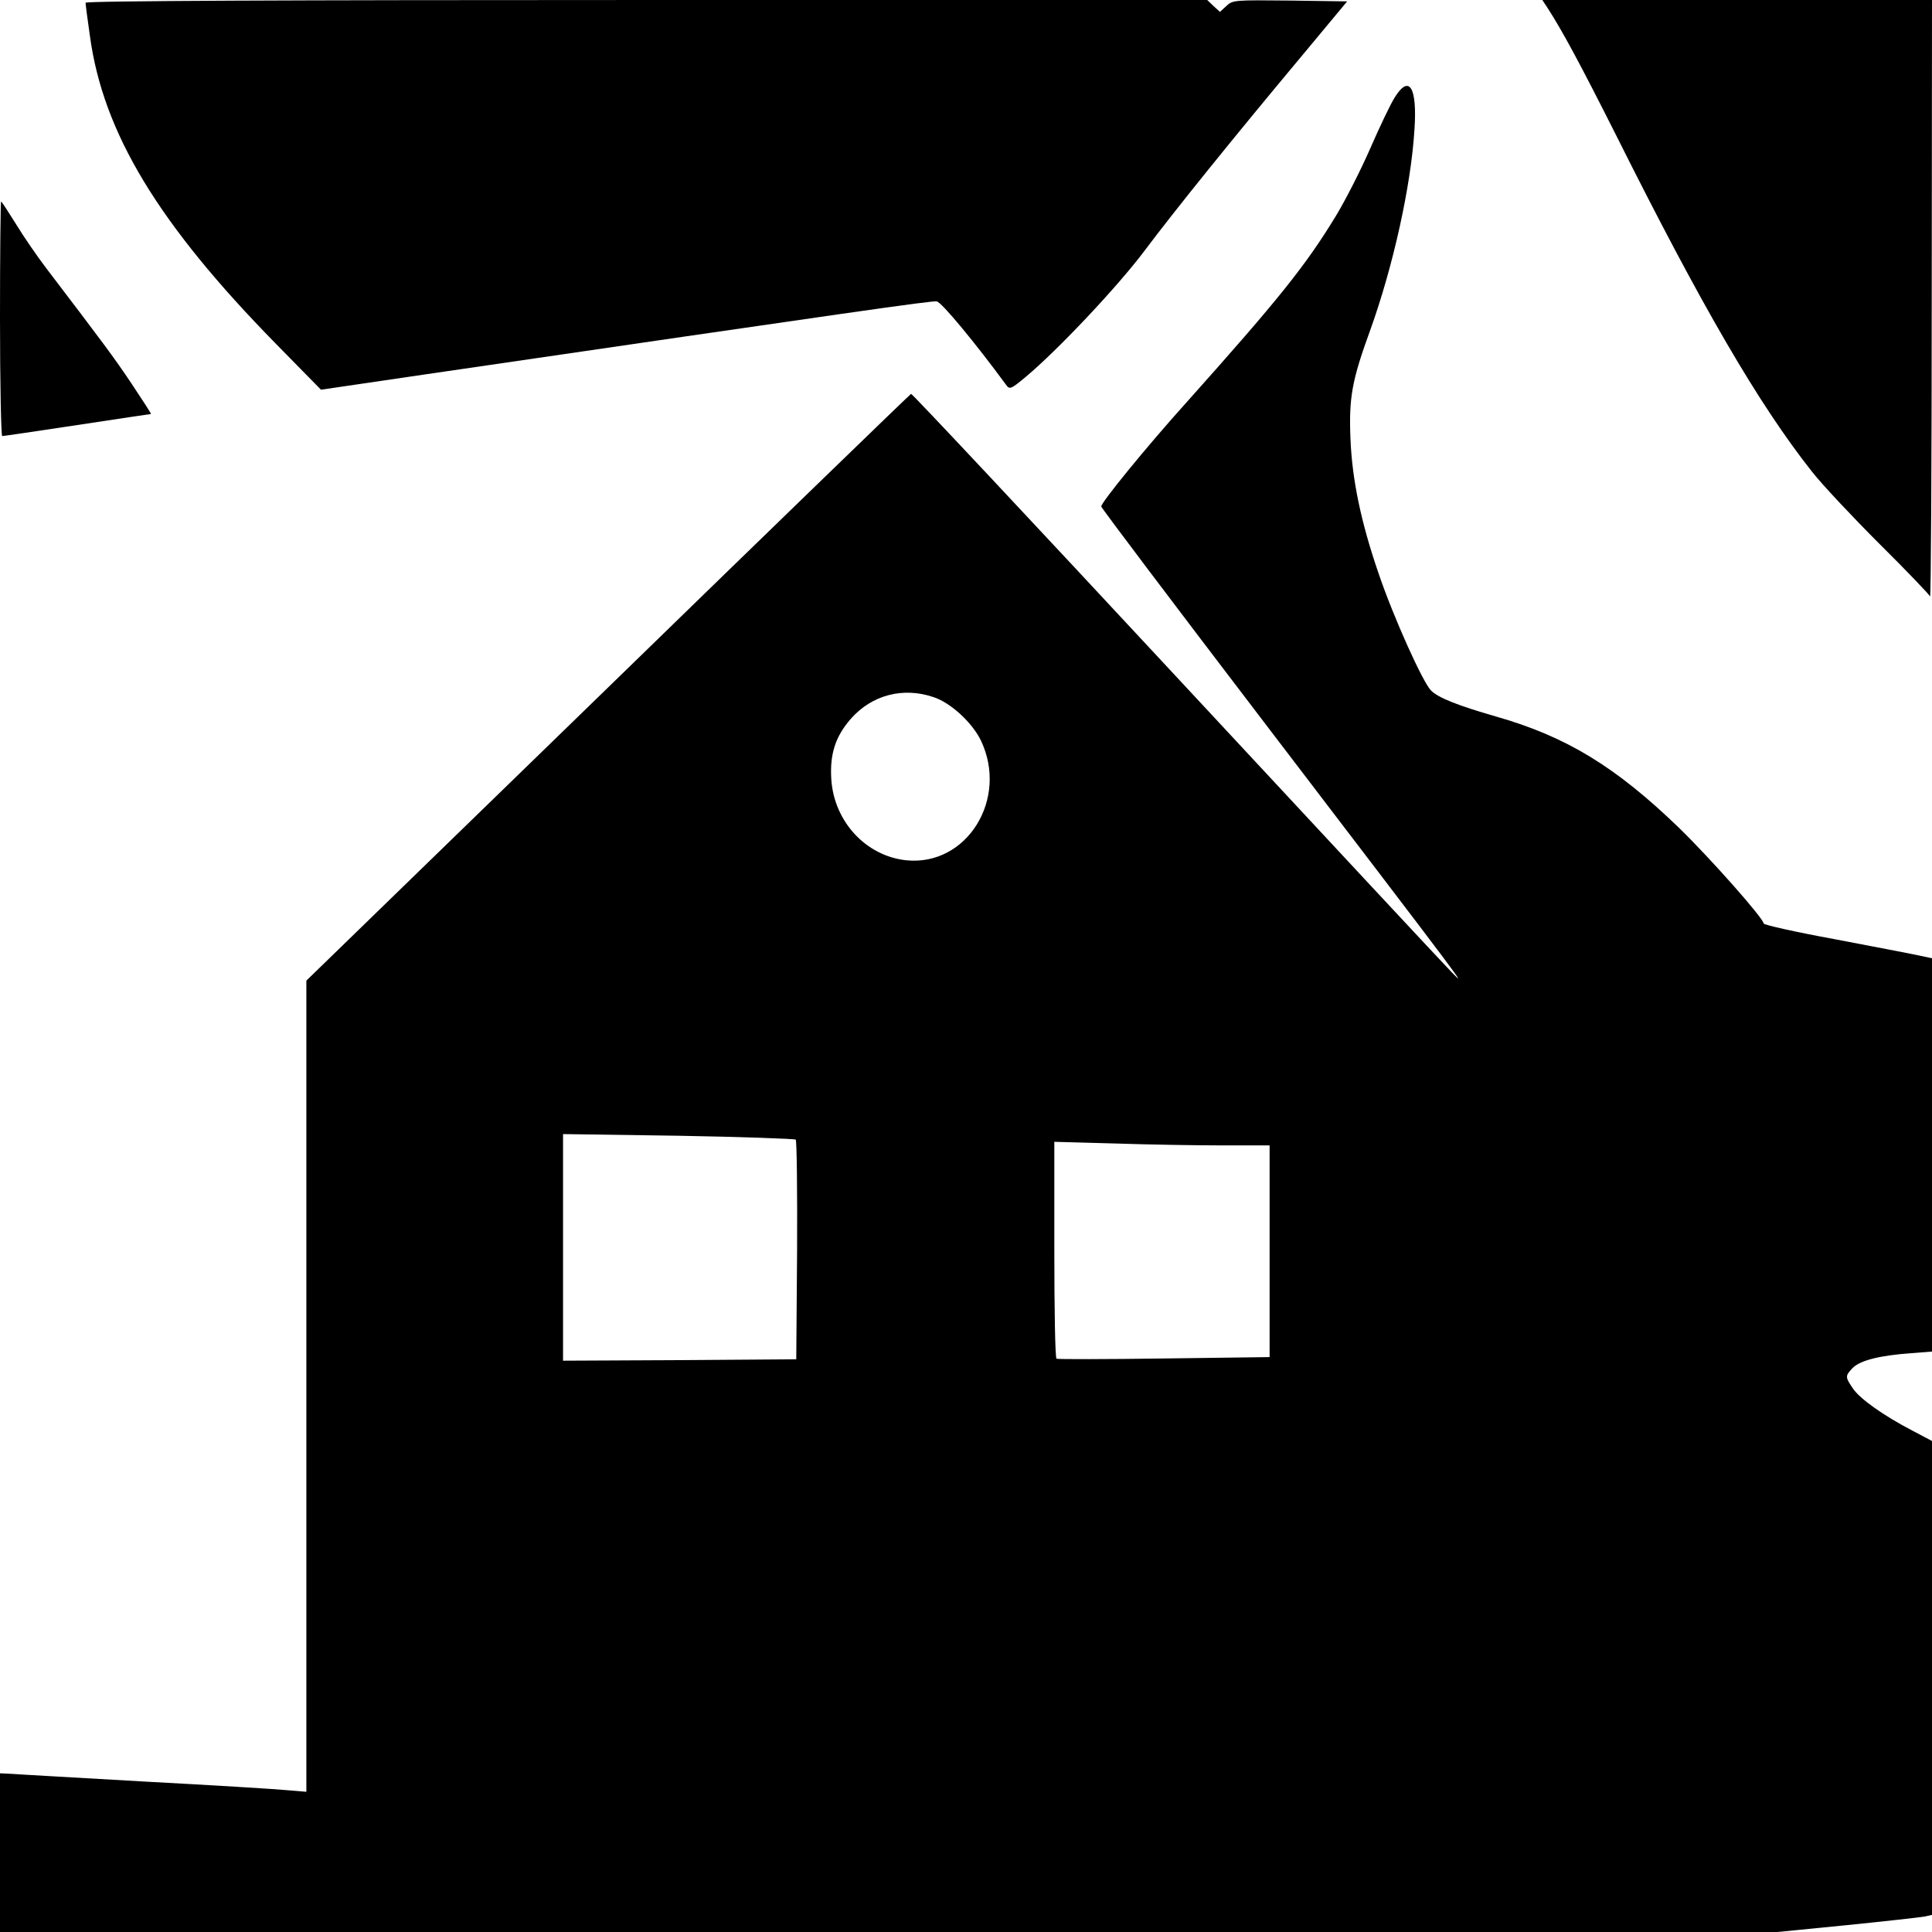
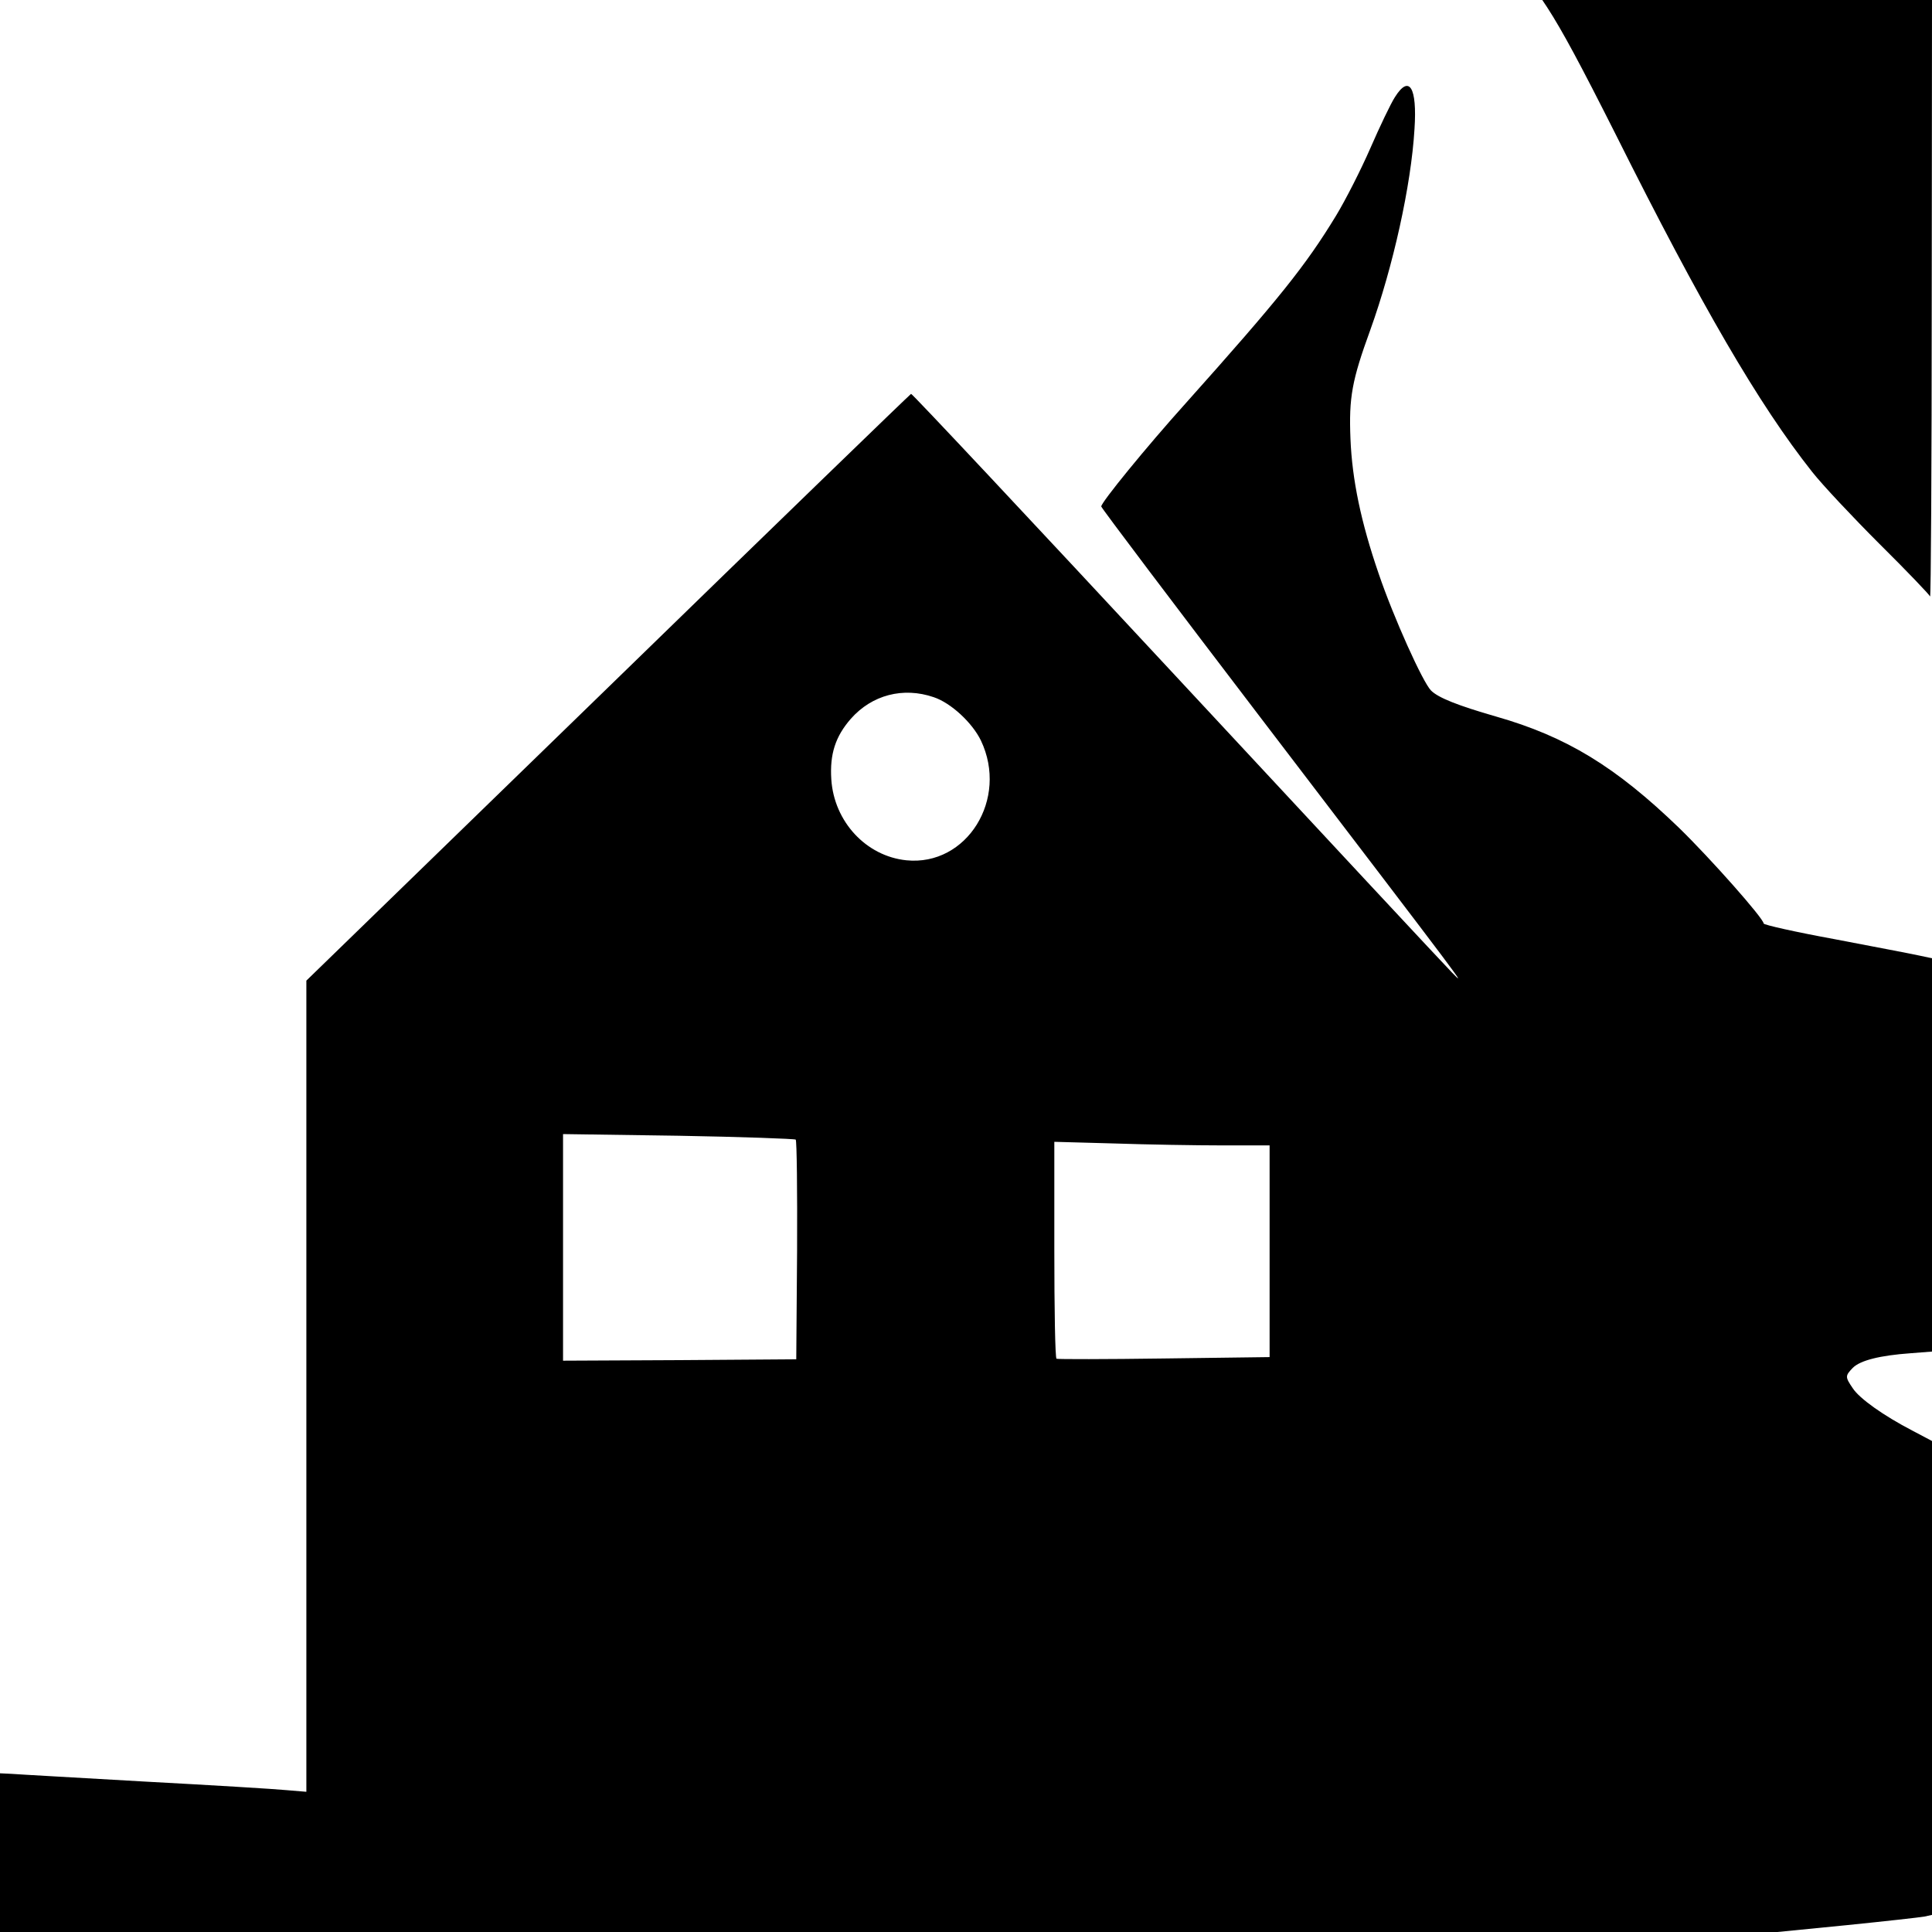
<svg xmlns="http://www.w3.org/2000/svg" version="1.0" width="700pt" height="700pt" viewBox="0 0 700 700" preserveAspectRatio="xMidYMid meet">
  <g transform="translate(0,700) scale(0.1,-0.1)" fill="#000000" stroke="none">
-     <path d="M310 6990 c0 -5 7 -60 16 -122 48 -349 247 -679 675 -1115 l162 -165 381 56 c1554 227 1832 267 1850 264 17 -2 141 -152 251 -302 13 -18 17 -17 72 29 115 96 333 327 431 458 105 140 315 401 575 712 l158 190 -207 3 c-202 2 -208 2 -231 -20 l-23 -21 -23 21 -23 22 -2032 0 c-1300 0 -2032 -3 -2032 -10z" />
    <path d="M5606 6973 c55 -85 120 -206 249 -462 309 -618 517 -976 711 -1221 37 -47 147 -164 244 -261 98 -97 180 -183 183 -190 3 -8 6 475 6 1074 l1 1087 -706 0 -706 0 18 -27z" />
    <path d="M5054 6648 c-15 -23 -55 -107 -89 -185 -34 -78 -90 -188 -124 -244 -110 -181 -207 -302 -544 -679 -144 -160 -307 -360 -307 -375 0 -5 262 -352 581 -770 774 -1014 738 -967 691 -920 -22 22 -471 504 -997 1070 -527 567 -960 1029 -964 1028 -3 -1 -498 -480 -1098 -1064 l-1093 -1062 0 -1469 0 -1470 -72 6 c-40 4 -271 18 -513 31 -242 14 -459 26 -483 28 l-42 2 0 -287 0 -288 3220 0 3220 0 253 25 c138 14 264 28 280 31 l27 6 0 858 0 859 -70 37 c-106 55 -193 117 -217 154 -28 41 -28 45 0 74 27 27 98 45 210 53 l77 6 0 713 0 712 -47 10 c-27 6 -164 32 -305 59 -142 26 -258 52 -258 57 0 18 -192 235 -306 346 -230 222 -408 331 -664 404 -139 40 -209 68 -235 94 -30 30 -136 265 -190 424 -64 186 -96 340 -102 488 -6 150 5 211 72 395 82 228 148 523 160 728 10 151 -19 198 -71 115z m-1671 -2174 c63 -21 140 -93 171 -157 101 -212 -51 -456 -270 -434 -146 15 -262 140 -272 293 -6 92 15 156 71 220 76 86 189 116 300 78z m-500 -1603 c4 -4 6 -185 5 -402 l-3 -394 -422 -3 -423 -2 0 411 0 410 418 -6 c229 -4 420 -11 425 -14z m1545 -21 l172 0 0 -384 0 -383 -382 -5 c-211 -3 -386 -3 -390 -1 -5 2 -8 180 -8 395 l0 391 218 -6 c119 -4 295 -7 390 -7z" />
-     <path d="M0 5845 c0 -234 4 -425 8 -425 4 0 127 18 272 40 145 22 265 40 267 40 2 0 -29 48 -69 108 -64 96 -107 153 -311 421 -32 42 -81 113 -109 159 -28 45 -52 82 -54 82 -2 0 -4 -191 -4 -425z" />
  </g>
</svg>